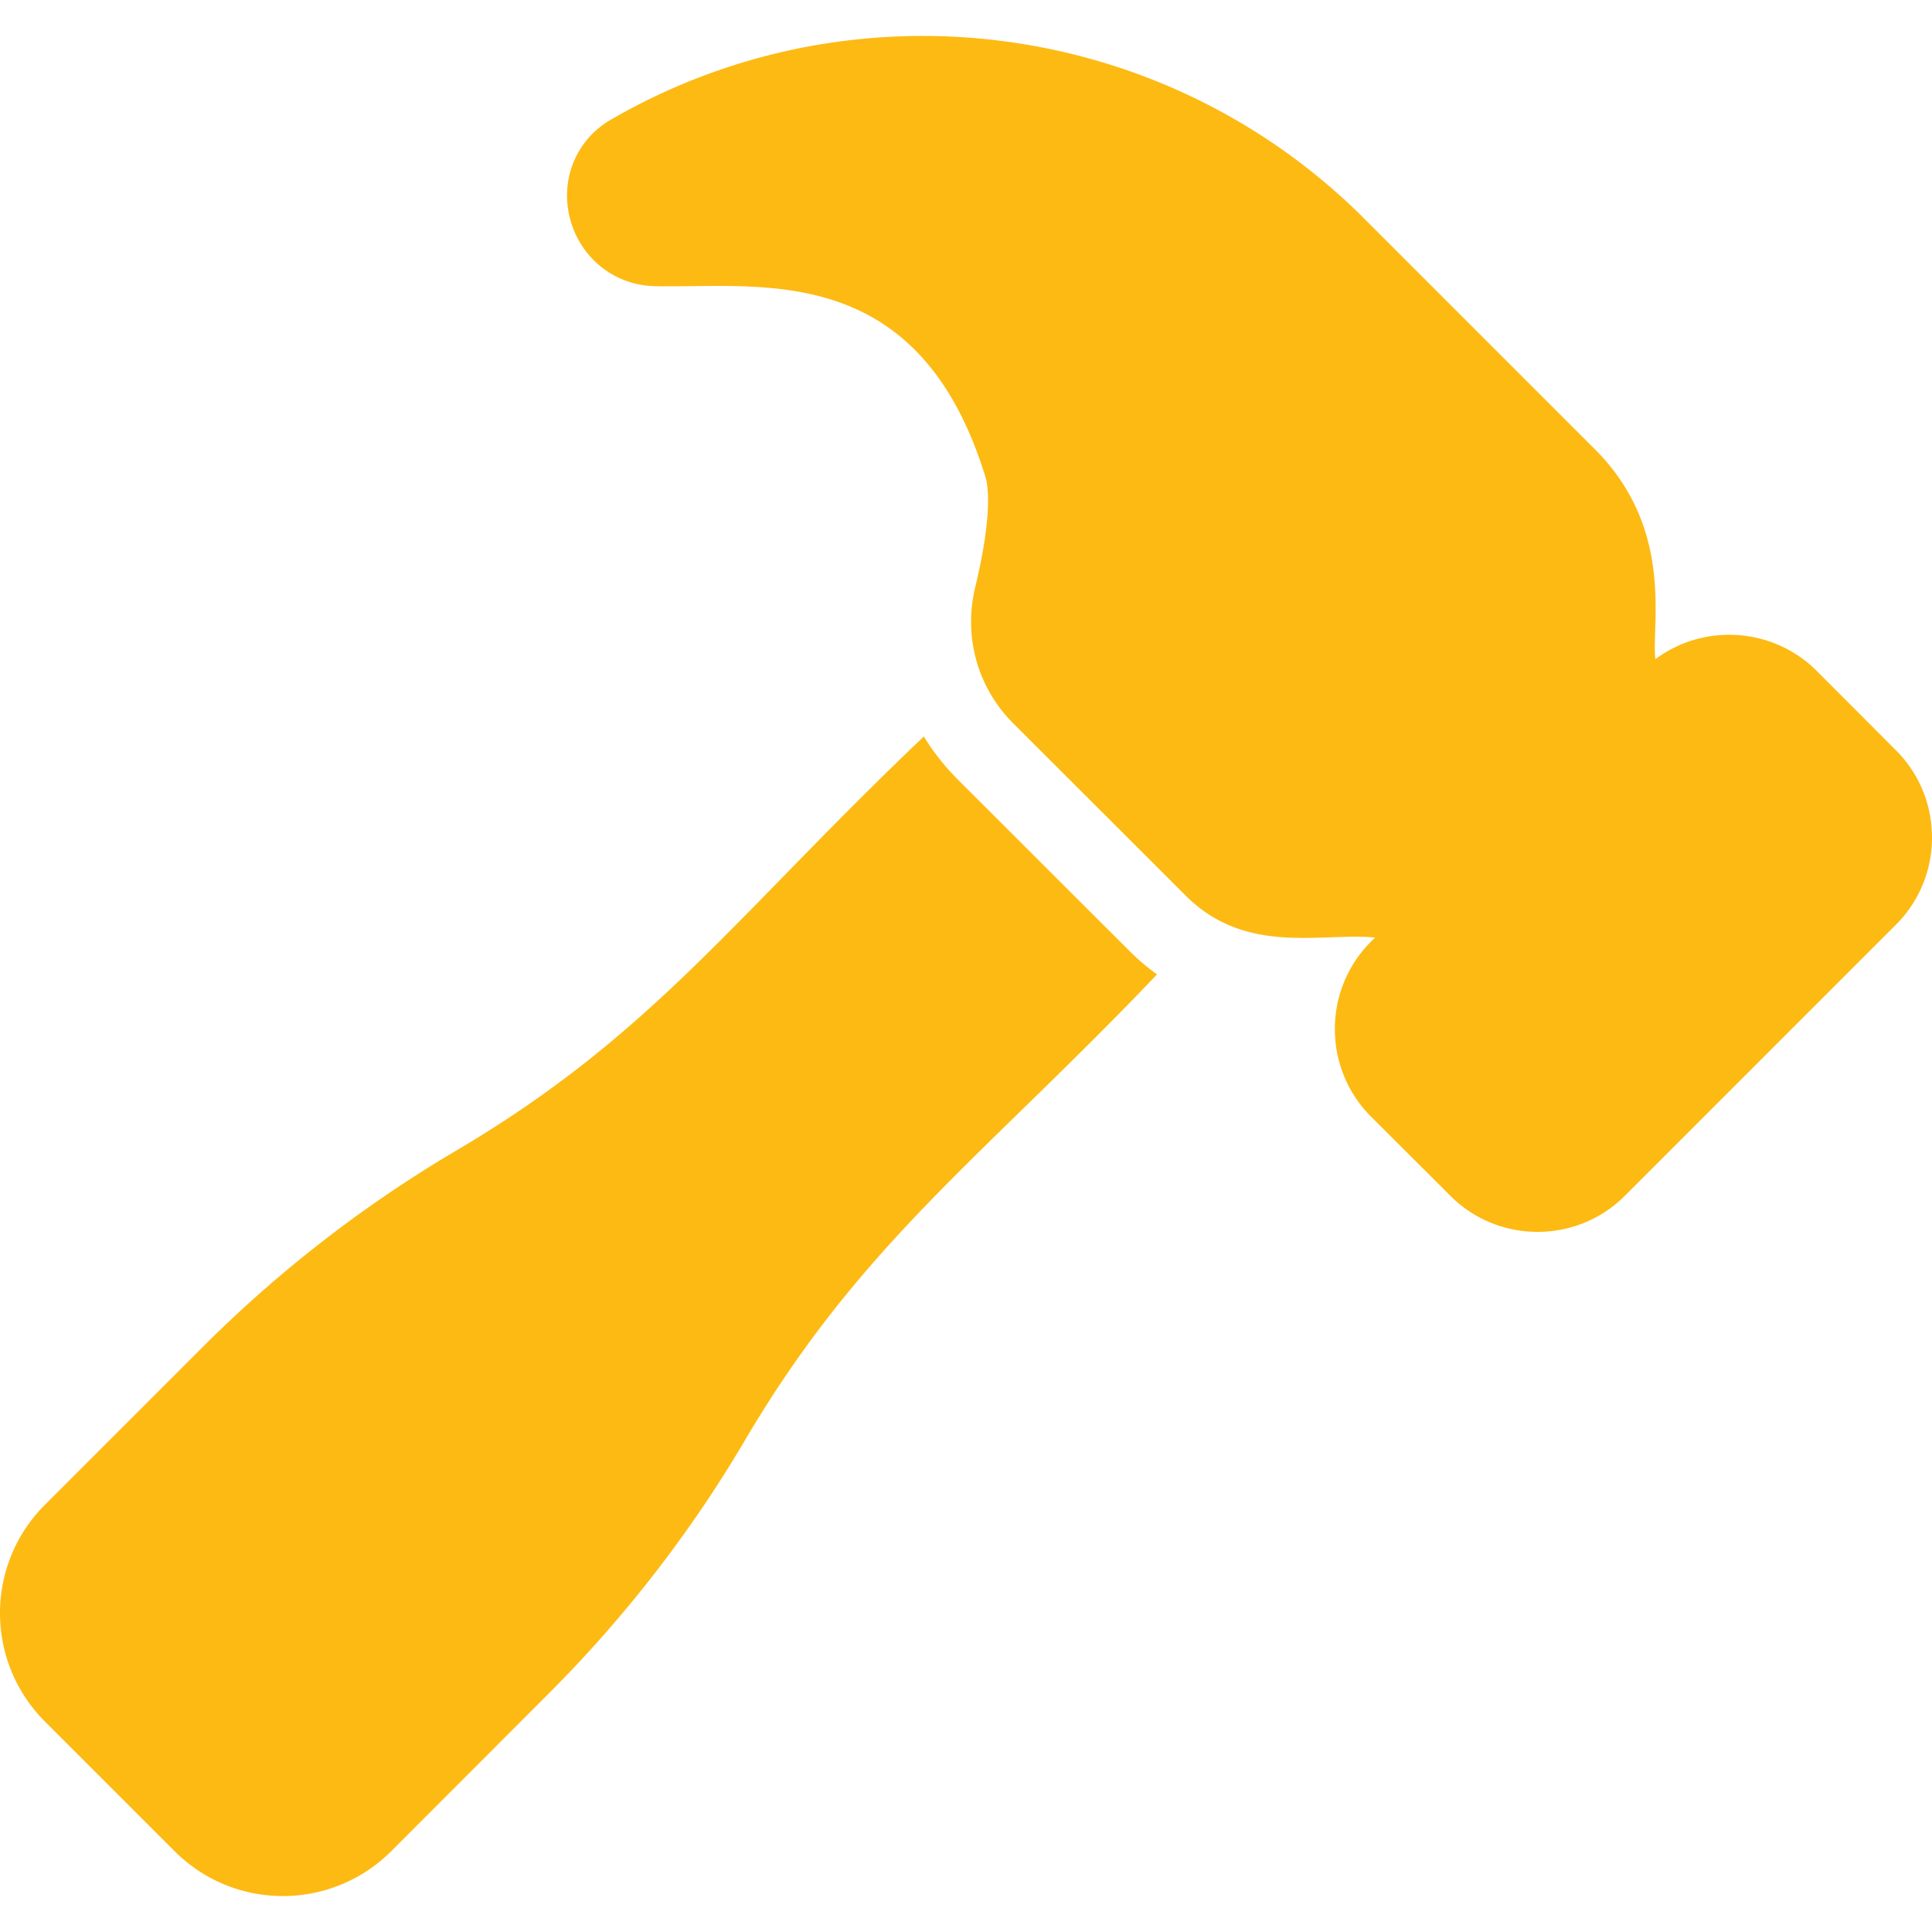
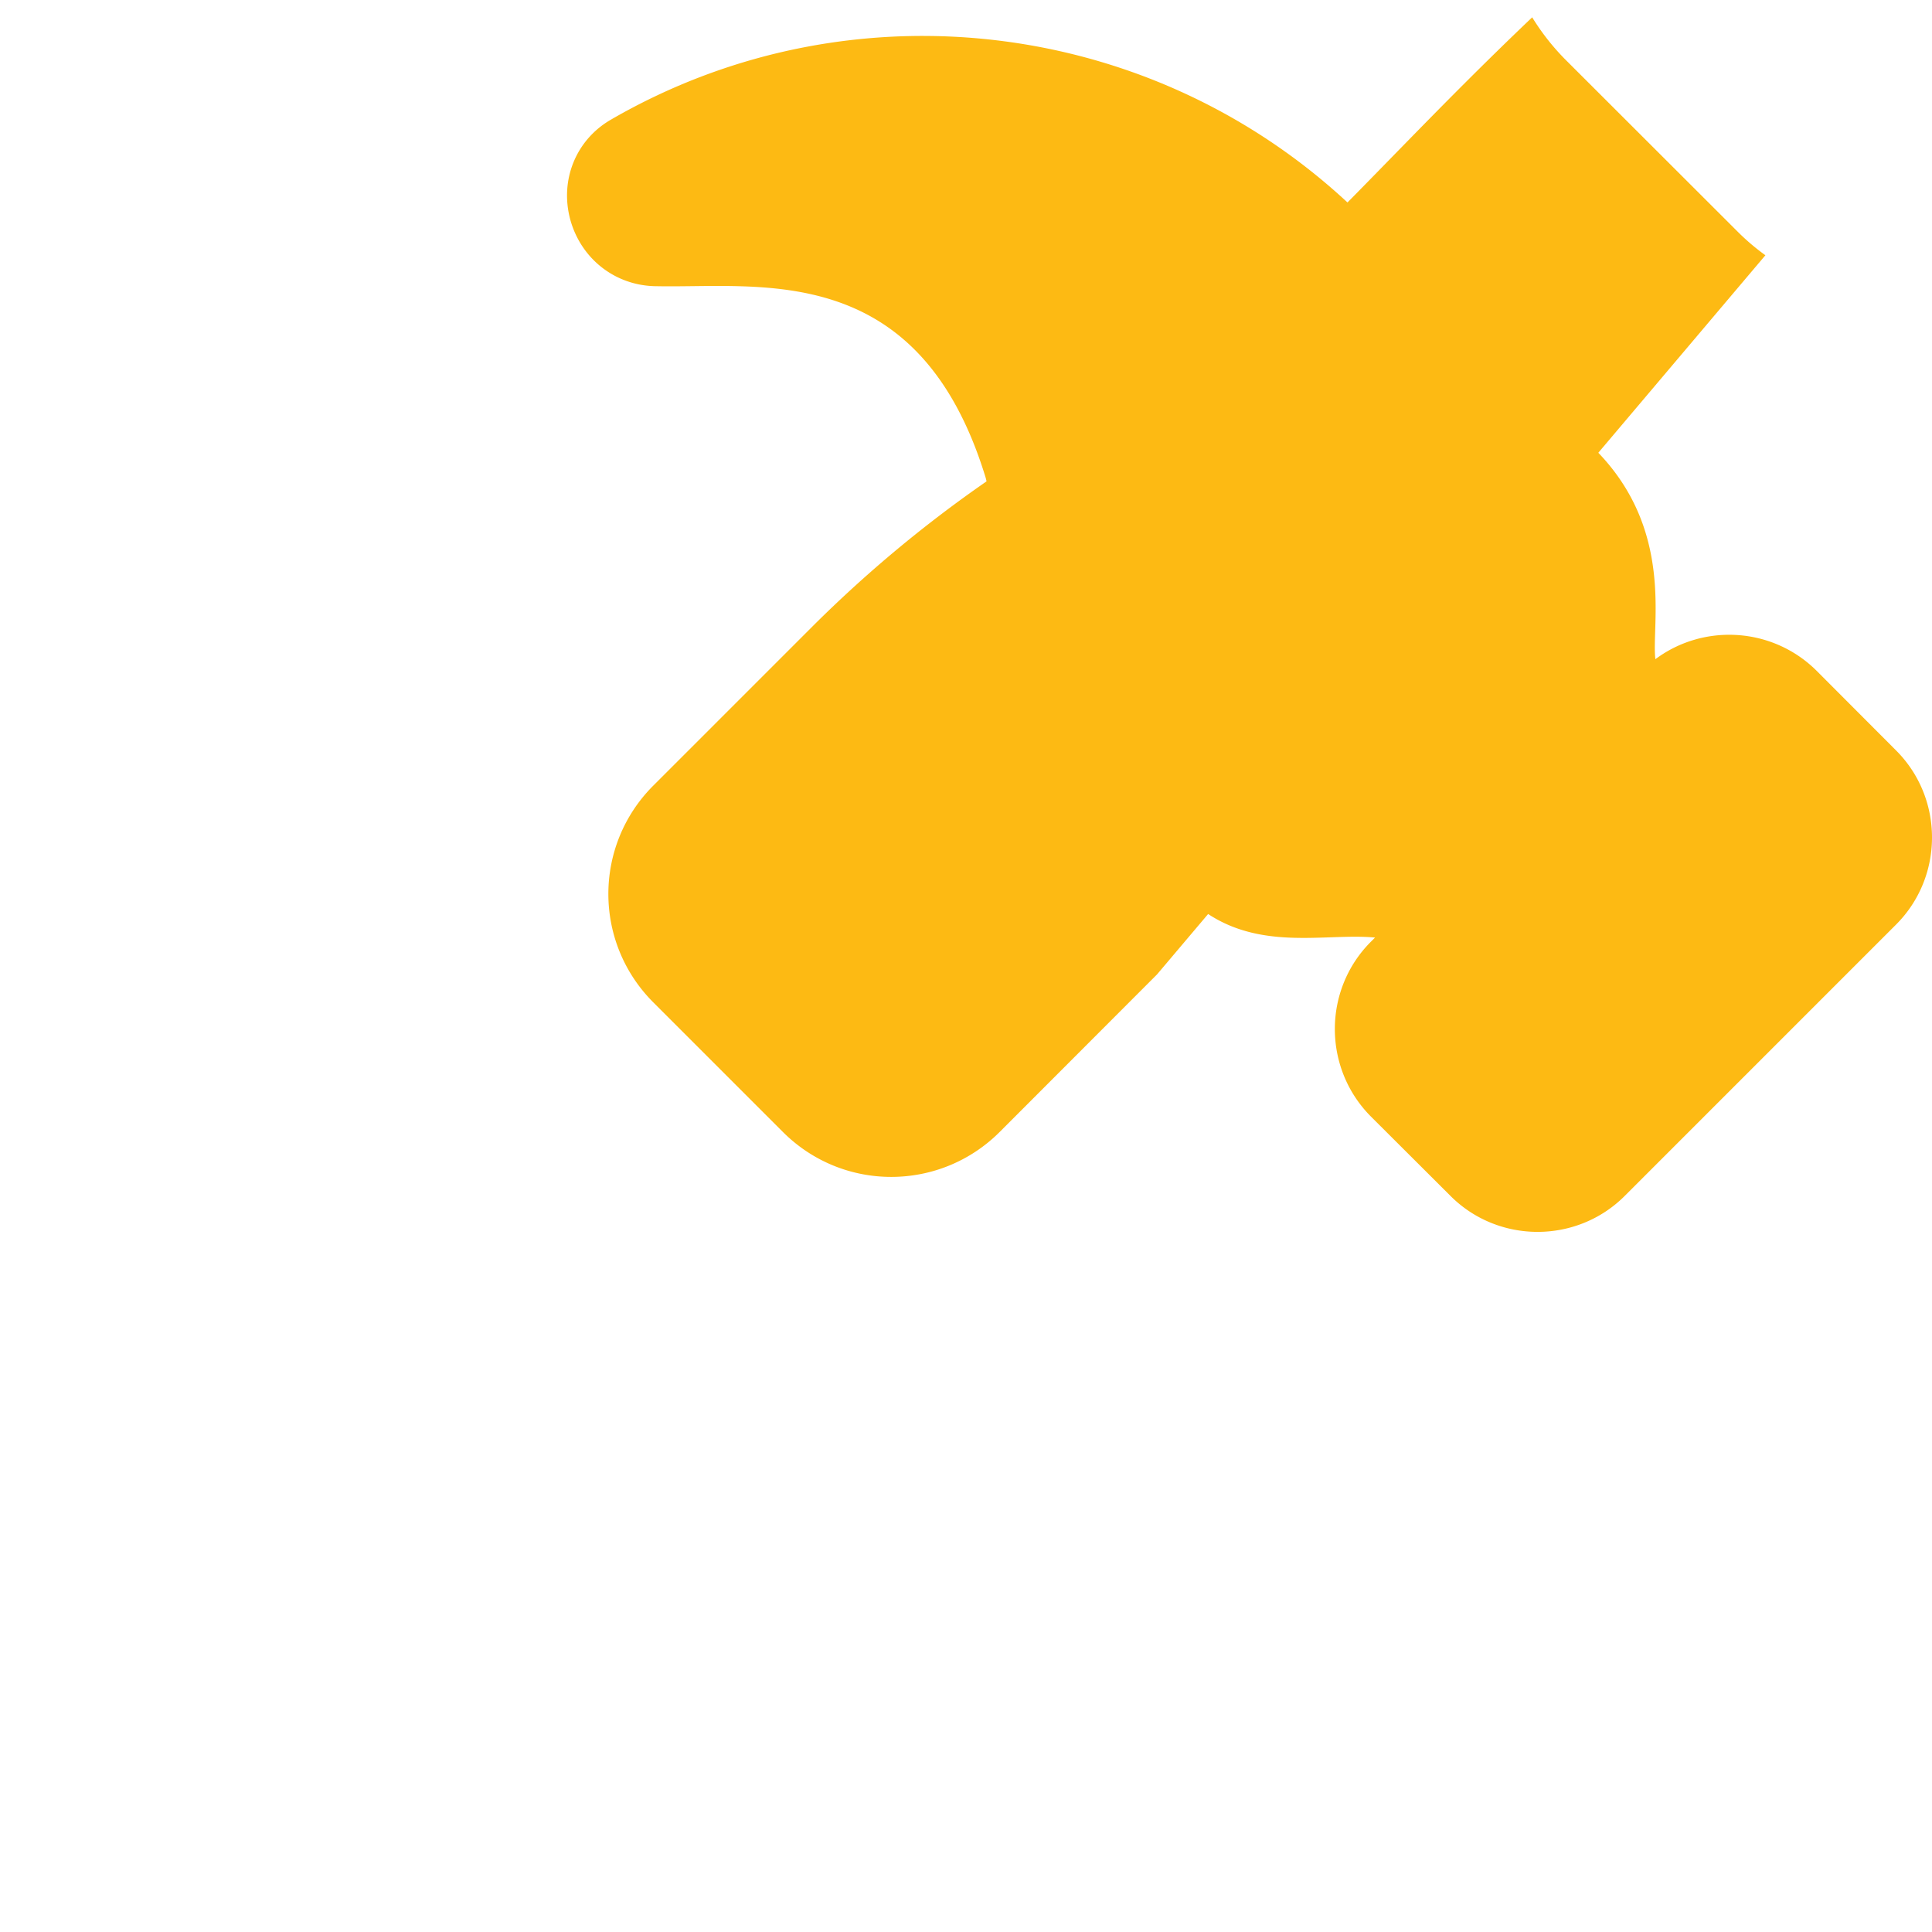
<svg xmlns="http://www.w3.org/2000/svg" version="1.1" width="512" height="512" x="0" y="0" viewBox="0 0 512 512" style="enable-background:new 0 0 512 512" xml:space="preserve" class="">
  <g>
-     <path d="m502.381 245.116-71.73 71.731c-12.687 12.791-33.601 12.844-46.34 0l-21.002-20.95c-12.747-12.8-12.747-33.593 0-46.34l1.097-1.097c-14.461-1.364-34.314 4.881-50.311-11.233l-45.557-45.504c-9.508-9.508-13.27-23.039-10.083-36.152 4.754-19.748 3.292-27.271 2.717-29.099-17.686-57.647-59.503-50.083-87.037-50.624-10.919 0-20.166-7.158-23.039-17.763-2.769-10.448 1.567-21.054 10.815-26.383C226.588-5.756 308.662 5.059 361.533 57.929l61.176 61.176c21.231 21.231 14.842 46.704 15.987 55.587 12.8-9.56 31.085-8.516 42.735 3.082l20.95 21.002c12.837 12.73 12.813 33.635 0 46.34zM306.626 258.23c-45.969 48.255-78.452 71.22-109.136 123.347-14.419 24.502-31.972 47.124-52.086 67.237l-41.691 41.743c-15.831 15.831-41.514 15.954-57.467 0l-34.324-34.324c-15.866-15.866-15.924-41.545 0-57.467l41.847-41.847a337.62 337.62 0 0 1 66.924-51.878c52.269-30.796 73.568-61.686 124.13-109.868a61.823 61.823 0 0 0 8.934 11.337l45.504 45.452a59.869 59.869 0 0 0 7.365 6.268z" fill="#fdba13" opacity="1" data-original="#000000" />
+     <path d="m502.381 245.116-71.73 71.731c-12.687 12.791-33.601 12.844-46.34 0l-21.002-20.95c-12.747-12.8-12.747-33.593 0-46.34l1.097-1.097c-14.461-1.364-34.314 4.881-50.311-11.233l-45.557-45.504c-9.508-9.508-13.27-23.039-10.083-36.152 4.754-19.748 3.292-27.271 2.717-29.099-17.686-57.647-59.503-50.083-87.037-50.624-10.919 0-20.166-7.158-23.039-17.763-2.769-10.448 1.567-21.054 10.815-26.383C226.588-5.756 308.662 5.059 361.533 57.929l61.176 61.176c21.231 21.231 14.842 46.704 15.987 55.587 12.8-9.56 31.085-8.516 42.735 3.082l20.95 21.002c12.837 12.73 12.813 33.635 0 46.34zM306.626 258.23l-41.691 41.743c-15.831 15.831-41.514 15.954-57.467 0l-34.324-34.324c-15.866-15.866-15.924-41.545 0-57.467l41.847-41.847a337.62 337.62 0 0 1 66.924-51.878c52.269-30.796 73.568-61.686 124.13-109.868a61.823 61.823 0 0 0 8.934 11.337l45.504 45.452a59.869 59.869 0 0 0 7.365 6.268z" fill="#fdba13" opacity="1" data-original="#000000" />
  </g>
</svg>